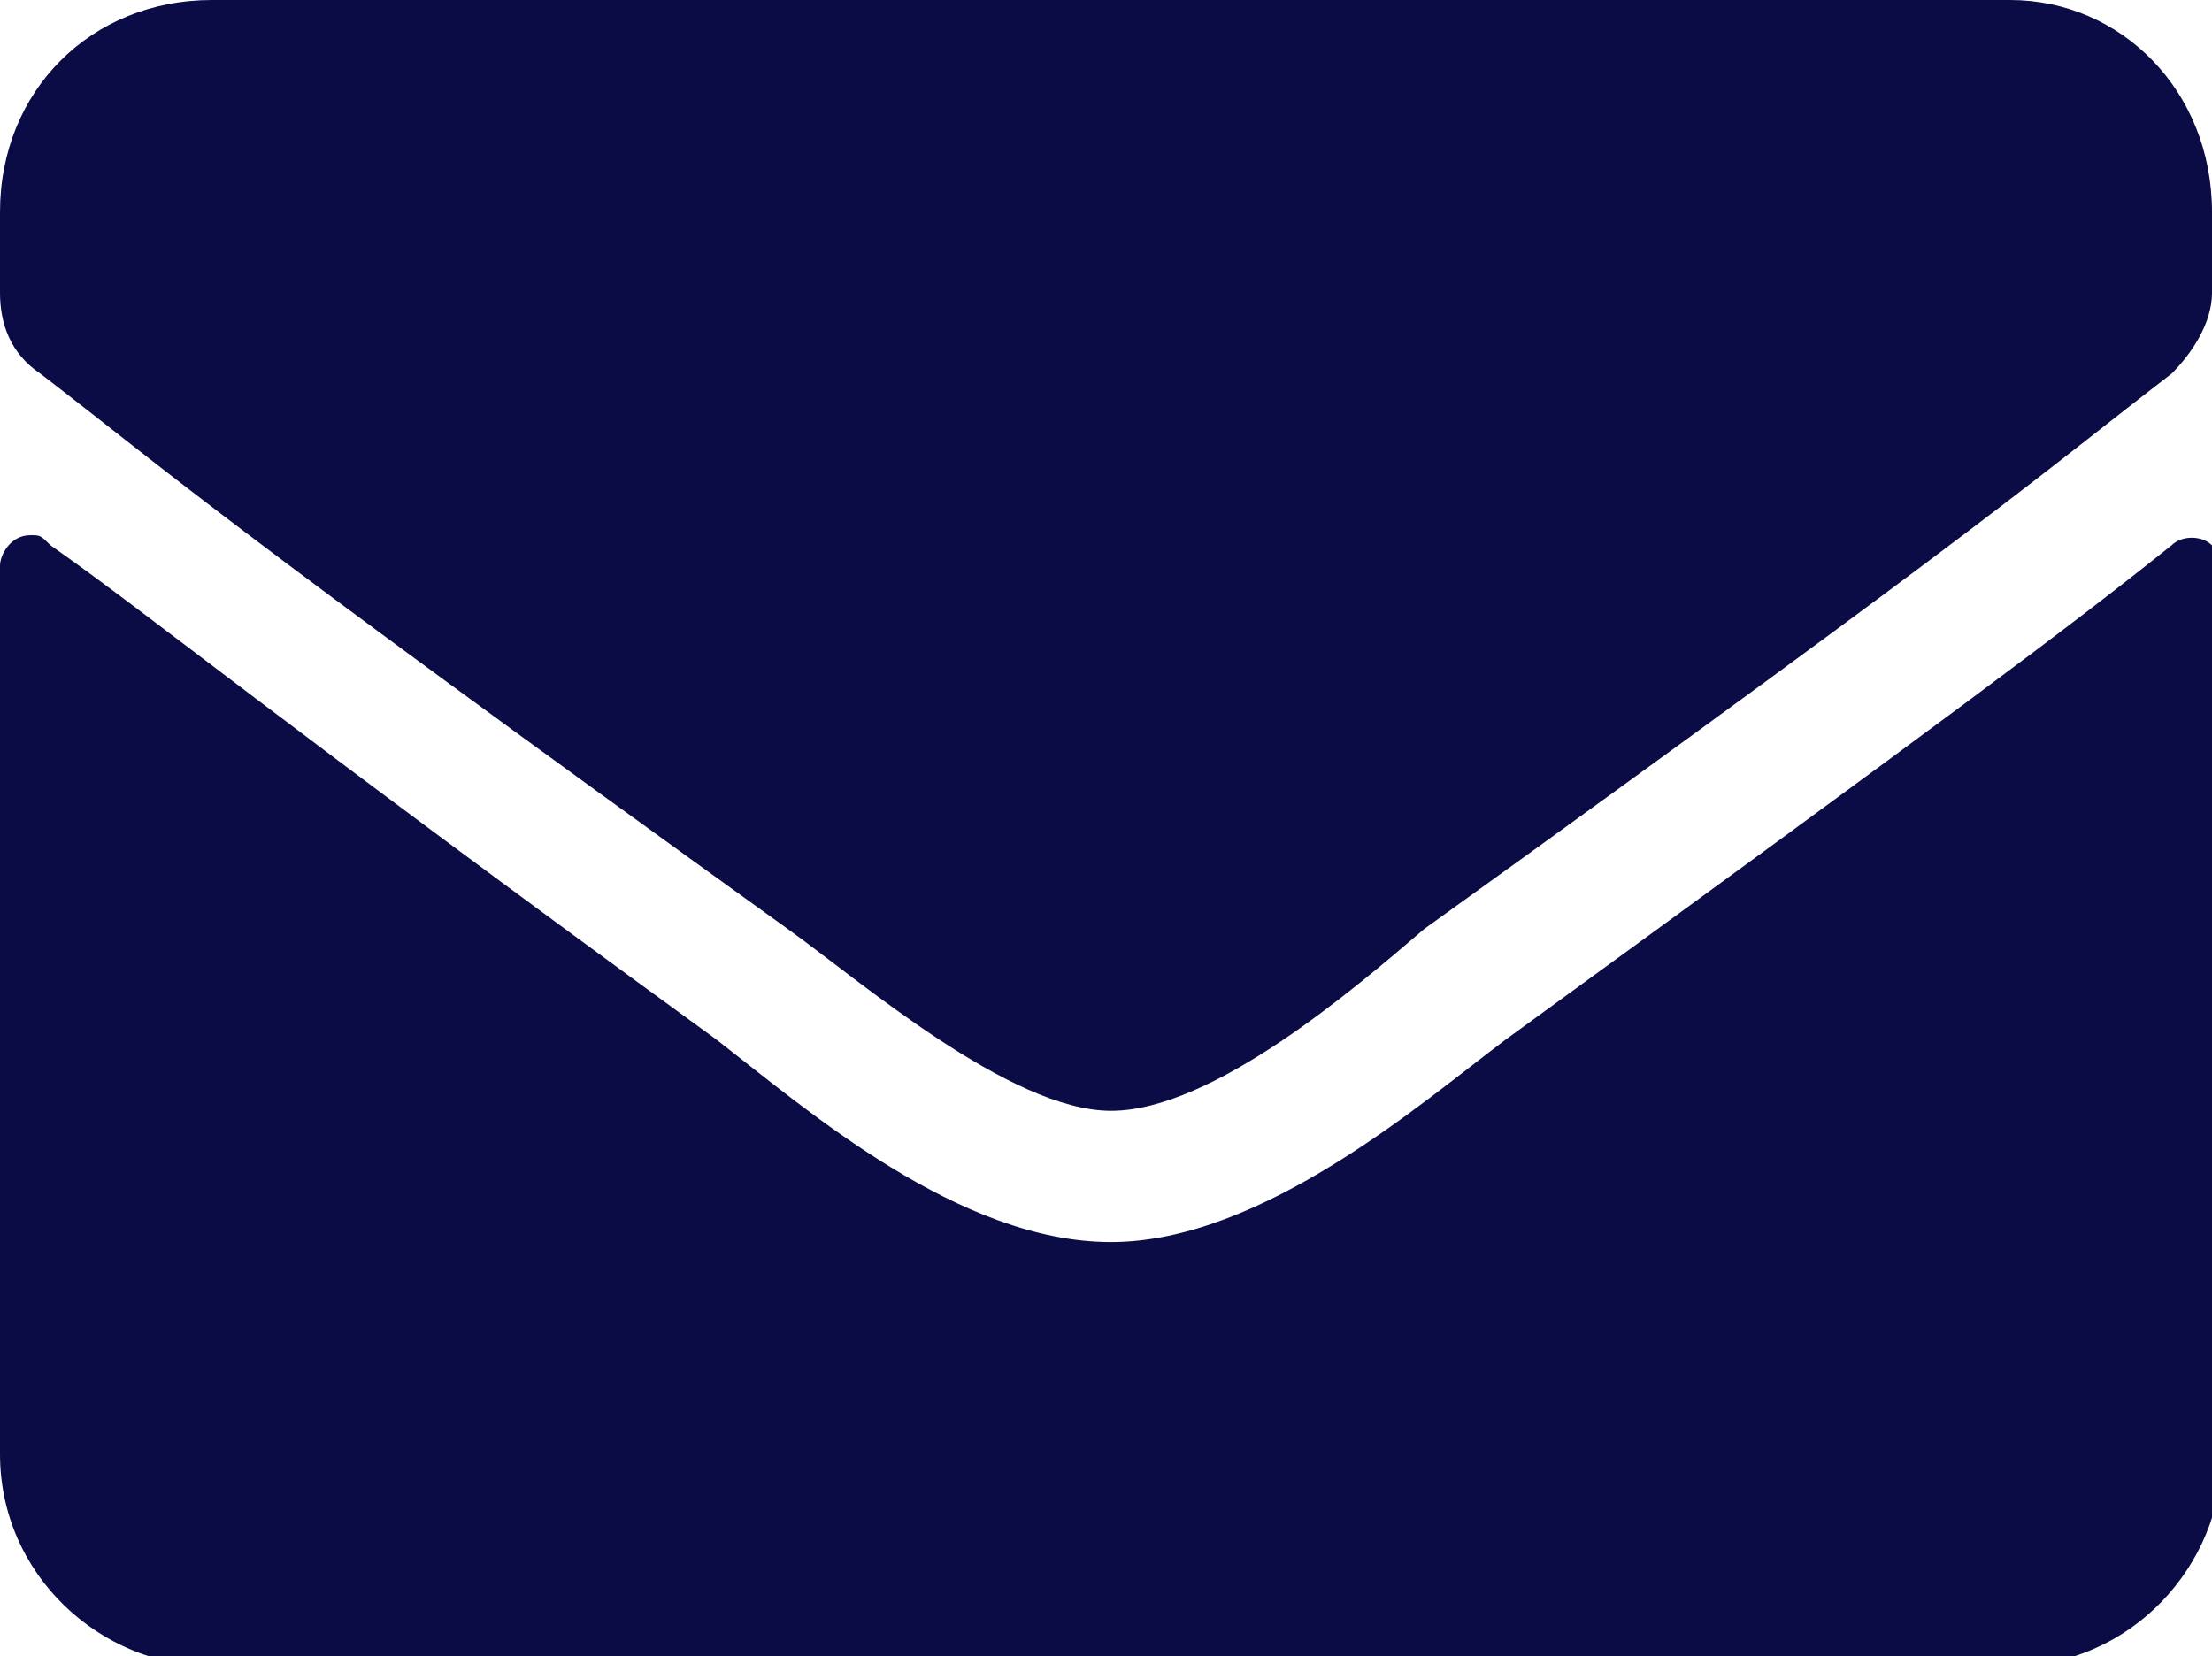
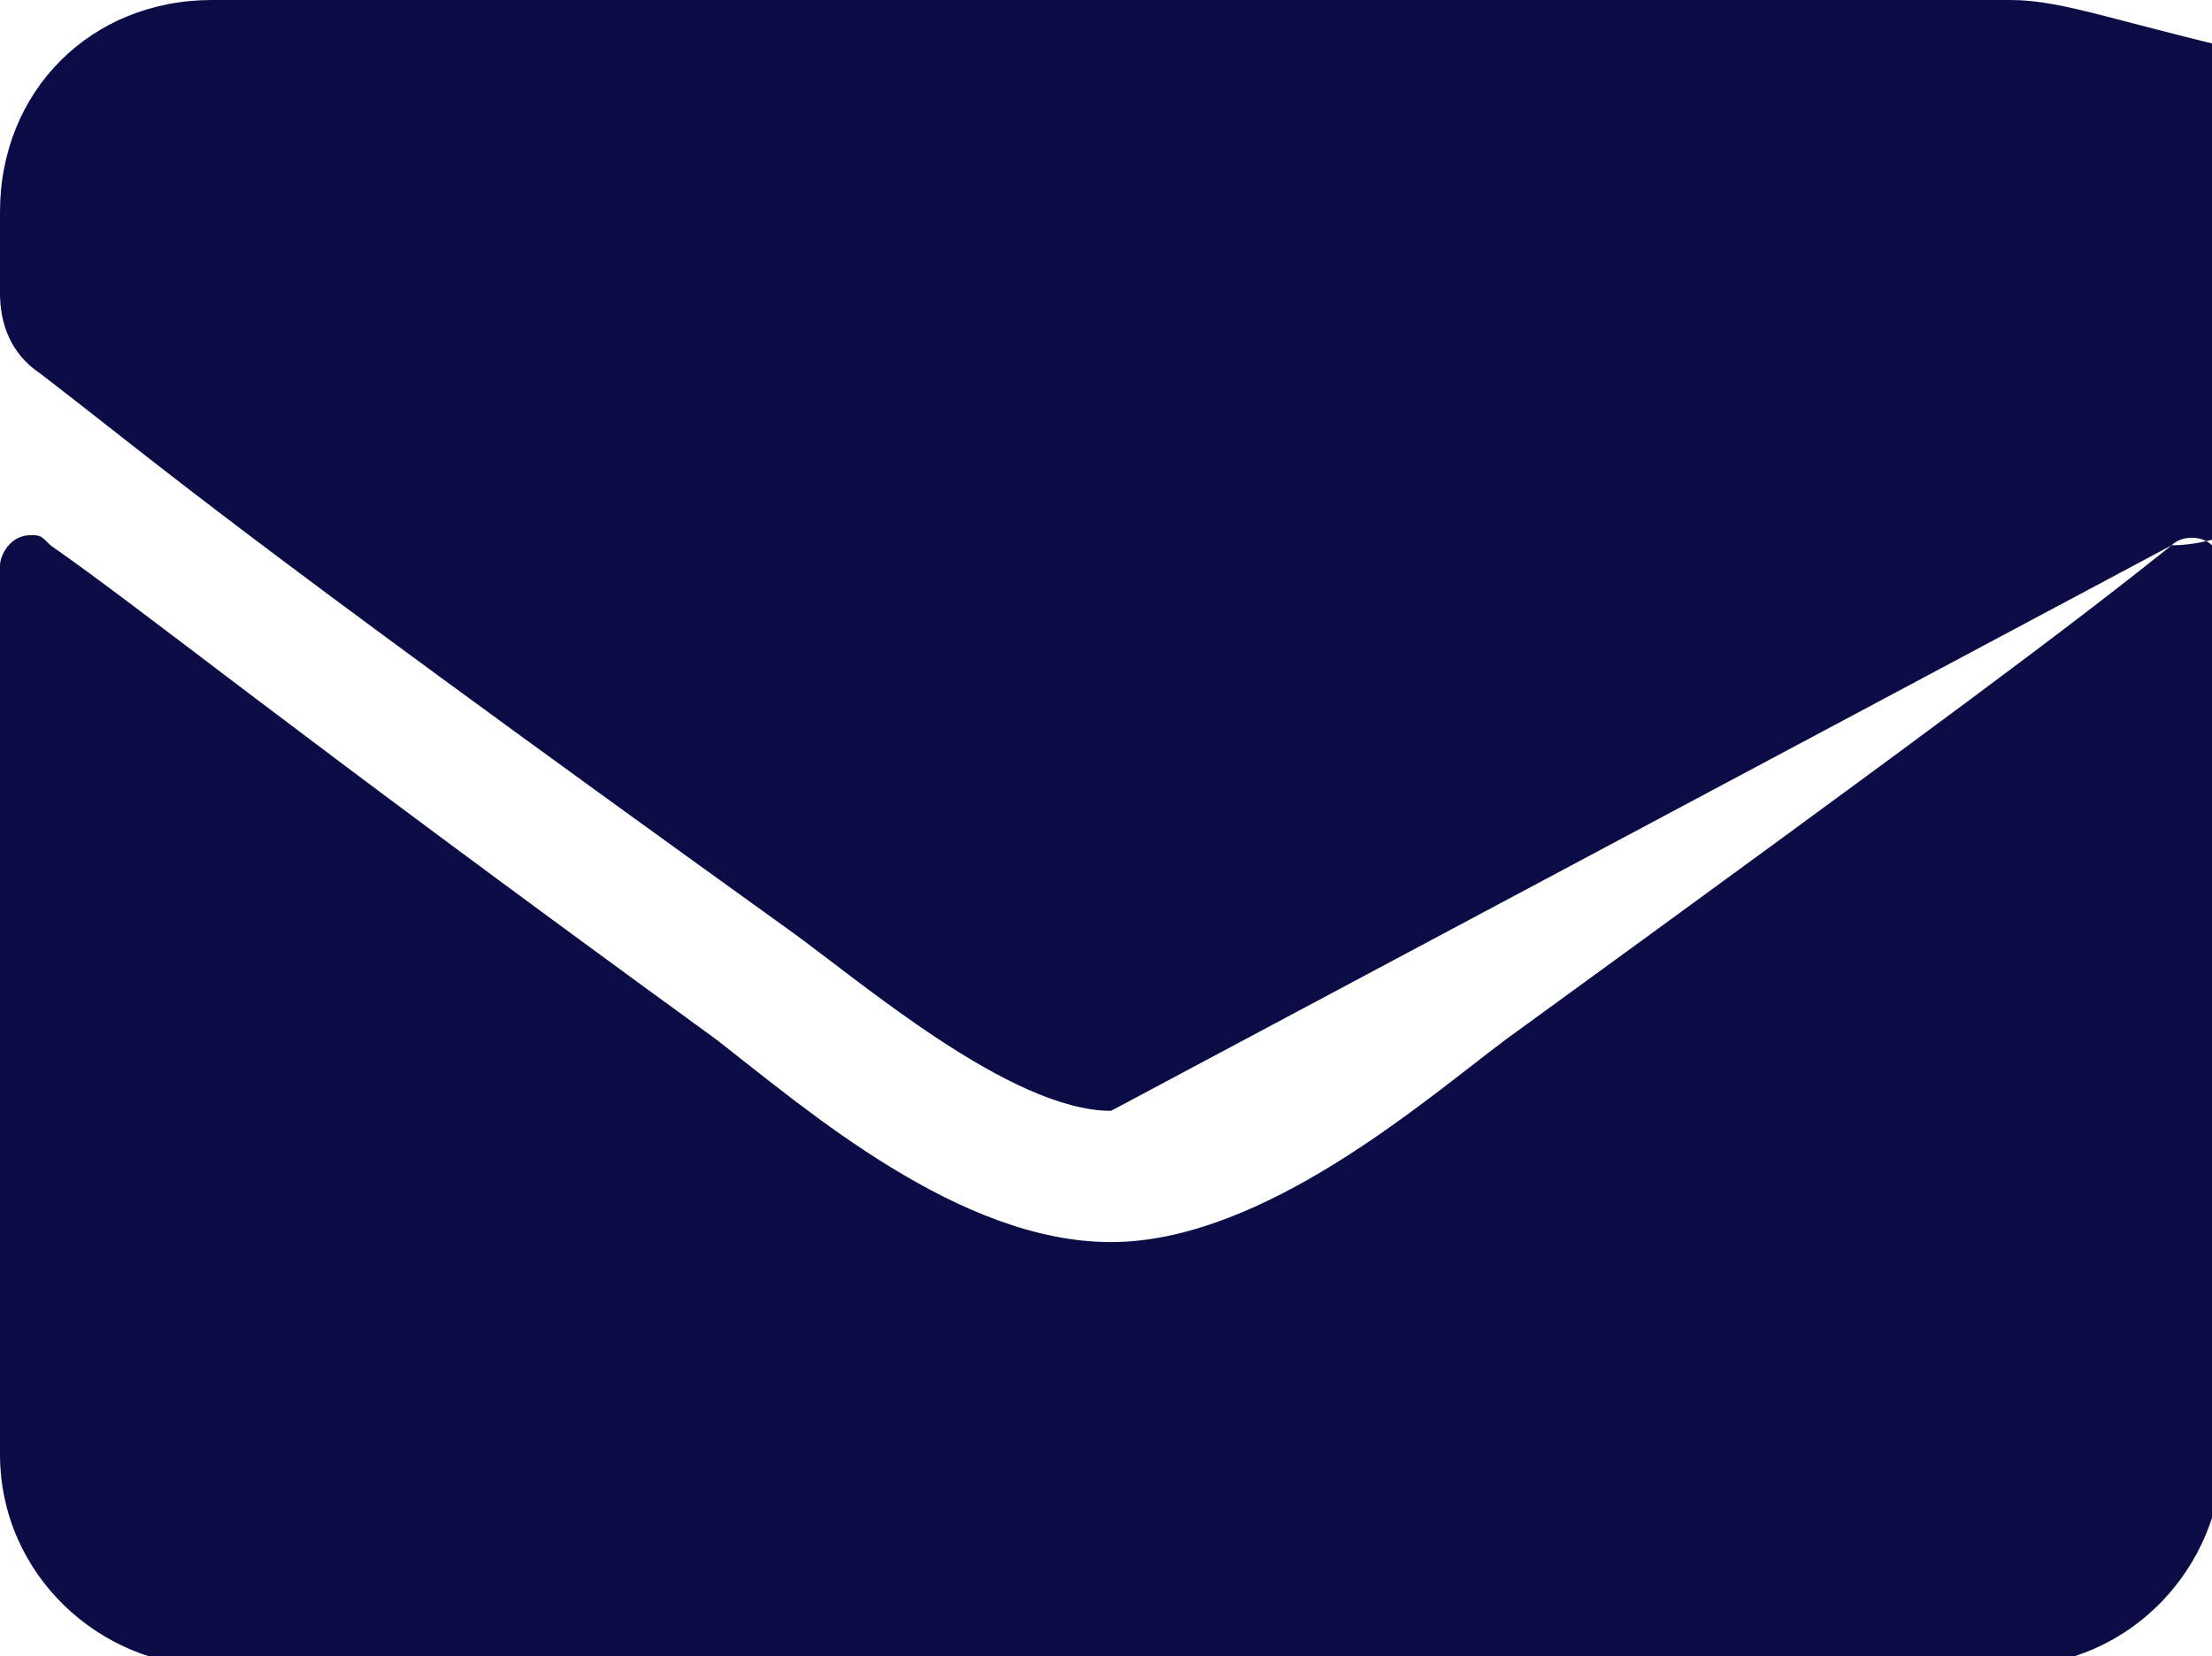
<svg xmlns="http://www.w3.org/2000/svg" version="1.1" id="Layer_1" x="0px" y="0px" viewBox="0 0 21.9 16.4" style="enable-background:new 0 0 21.9 16.4;" xml:space="preserve">
  <style type="text/css">
	.st0{fill:#0B0B45;}
</style>
-   <path class="st0" d="M21.5,5.4c0.1-0.1,0.3-0.1,0.4,0c0,0,0.1,0.1,0.1,0.2v8.8c0,1.1-0.9,2.1-2.1,2.1H2.1c-1.1,0-2.1-0.9-2.1-2.1  V5.6c0-0.1,0.1-0.3,0.3-0.3c0.1,0,0.1,0,0.2,0.1c1,0.7,2.2,1.7,6.6,4.9c0.9,0.7,2.4,2,3.9,2c1.5,0,3.1-1.4,3.9-2  C19.3,7.1,20.5,6.2,21.5,5.4z M11,11c1,0,2.4-1.2,3.1-1.8c5.7-4.1,6.1-4.5,7.4-5.5c0.2-0.2,0.4-0.5,0.4-0.8V2.1  C21.9,0.9,21,0,19.9,0H2.1C0.9,0,0,0.9,0,2.1v0.8c0,0.3,0.1,0.6,0.4,0.8c1.3,1,1.7,1.4,7.4,5.5C8.5,9.7,10,11,11,11L11,11z" />
+   <path class="st0" d="M21.5,5.4c0.1-0.1,0.3-0.1,0.4,0c0,0,0.1,0.1,0.1,0.2v8.8c0,1.1-0.9,2.1-2.1,2.1H2.1c-1.1,0-2.1-0.9-2.1-2.1  V5.6c0-0.1,0.1-0.3,0.3-0.3c0.1,0,0.1,0,0.2,0.1c1,0.7,2.2,1.7,6.6,4.9c0.9,0.7,2.4,2,3.9,2c1.5,0,3.1-1.4,3.9-2  C19.3,7.1,20.5,6.2,21.5,5.4z c1,0,2.4-1.2,3.1-1.8c5.7-4.1,6.1-4.5,7.4-5.5c0.2-0.2,0.4-0.5,0.4-0.8V2.1  C21.9,0.9,21,0,19.9,0H2.1C0.9,0,0,0.9,0,2.1v0.8c0,0.3,0.1,0.6,0.4,0.8c1.3,1,1.7,1.4,7.4,5.5C8.5,9.7,10,11,11,11L11,11z" />
</svg>